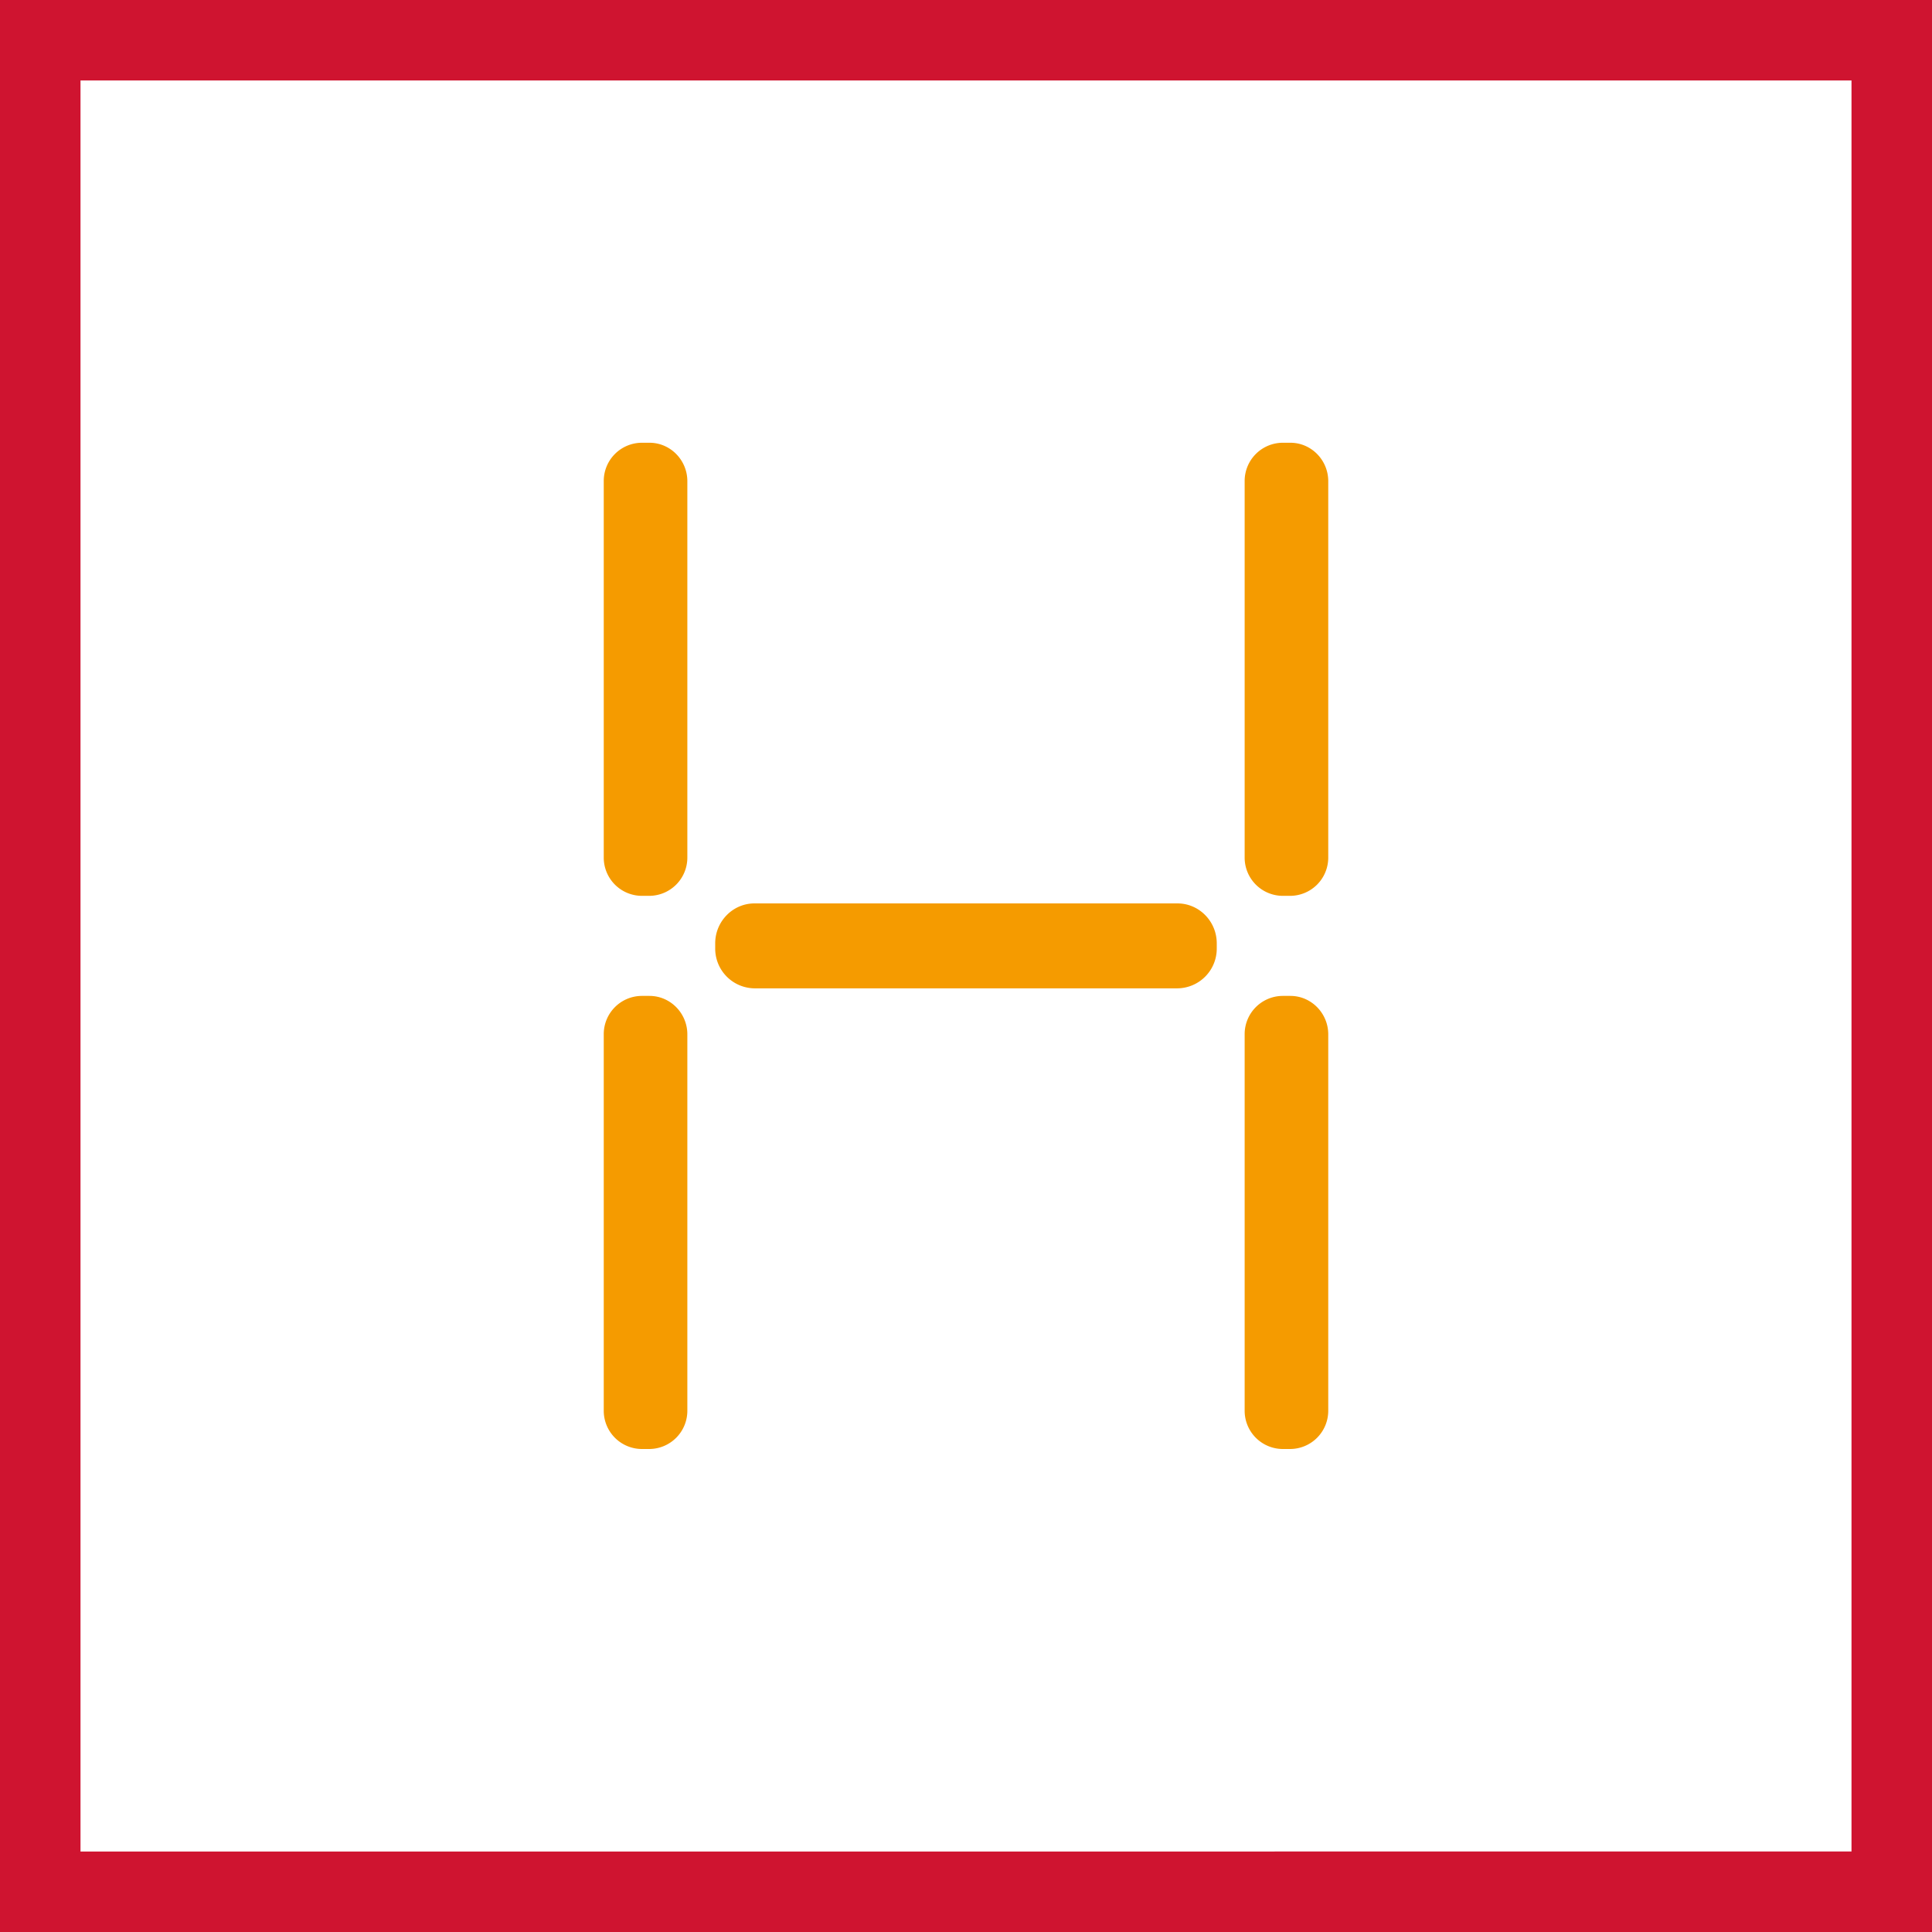
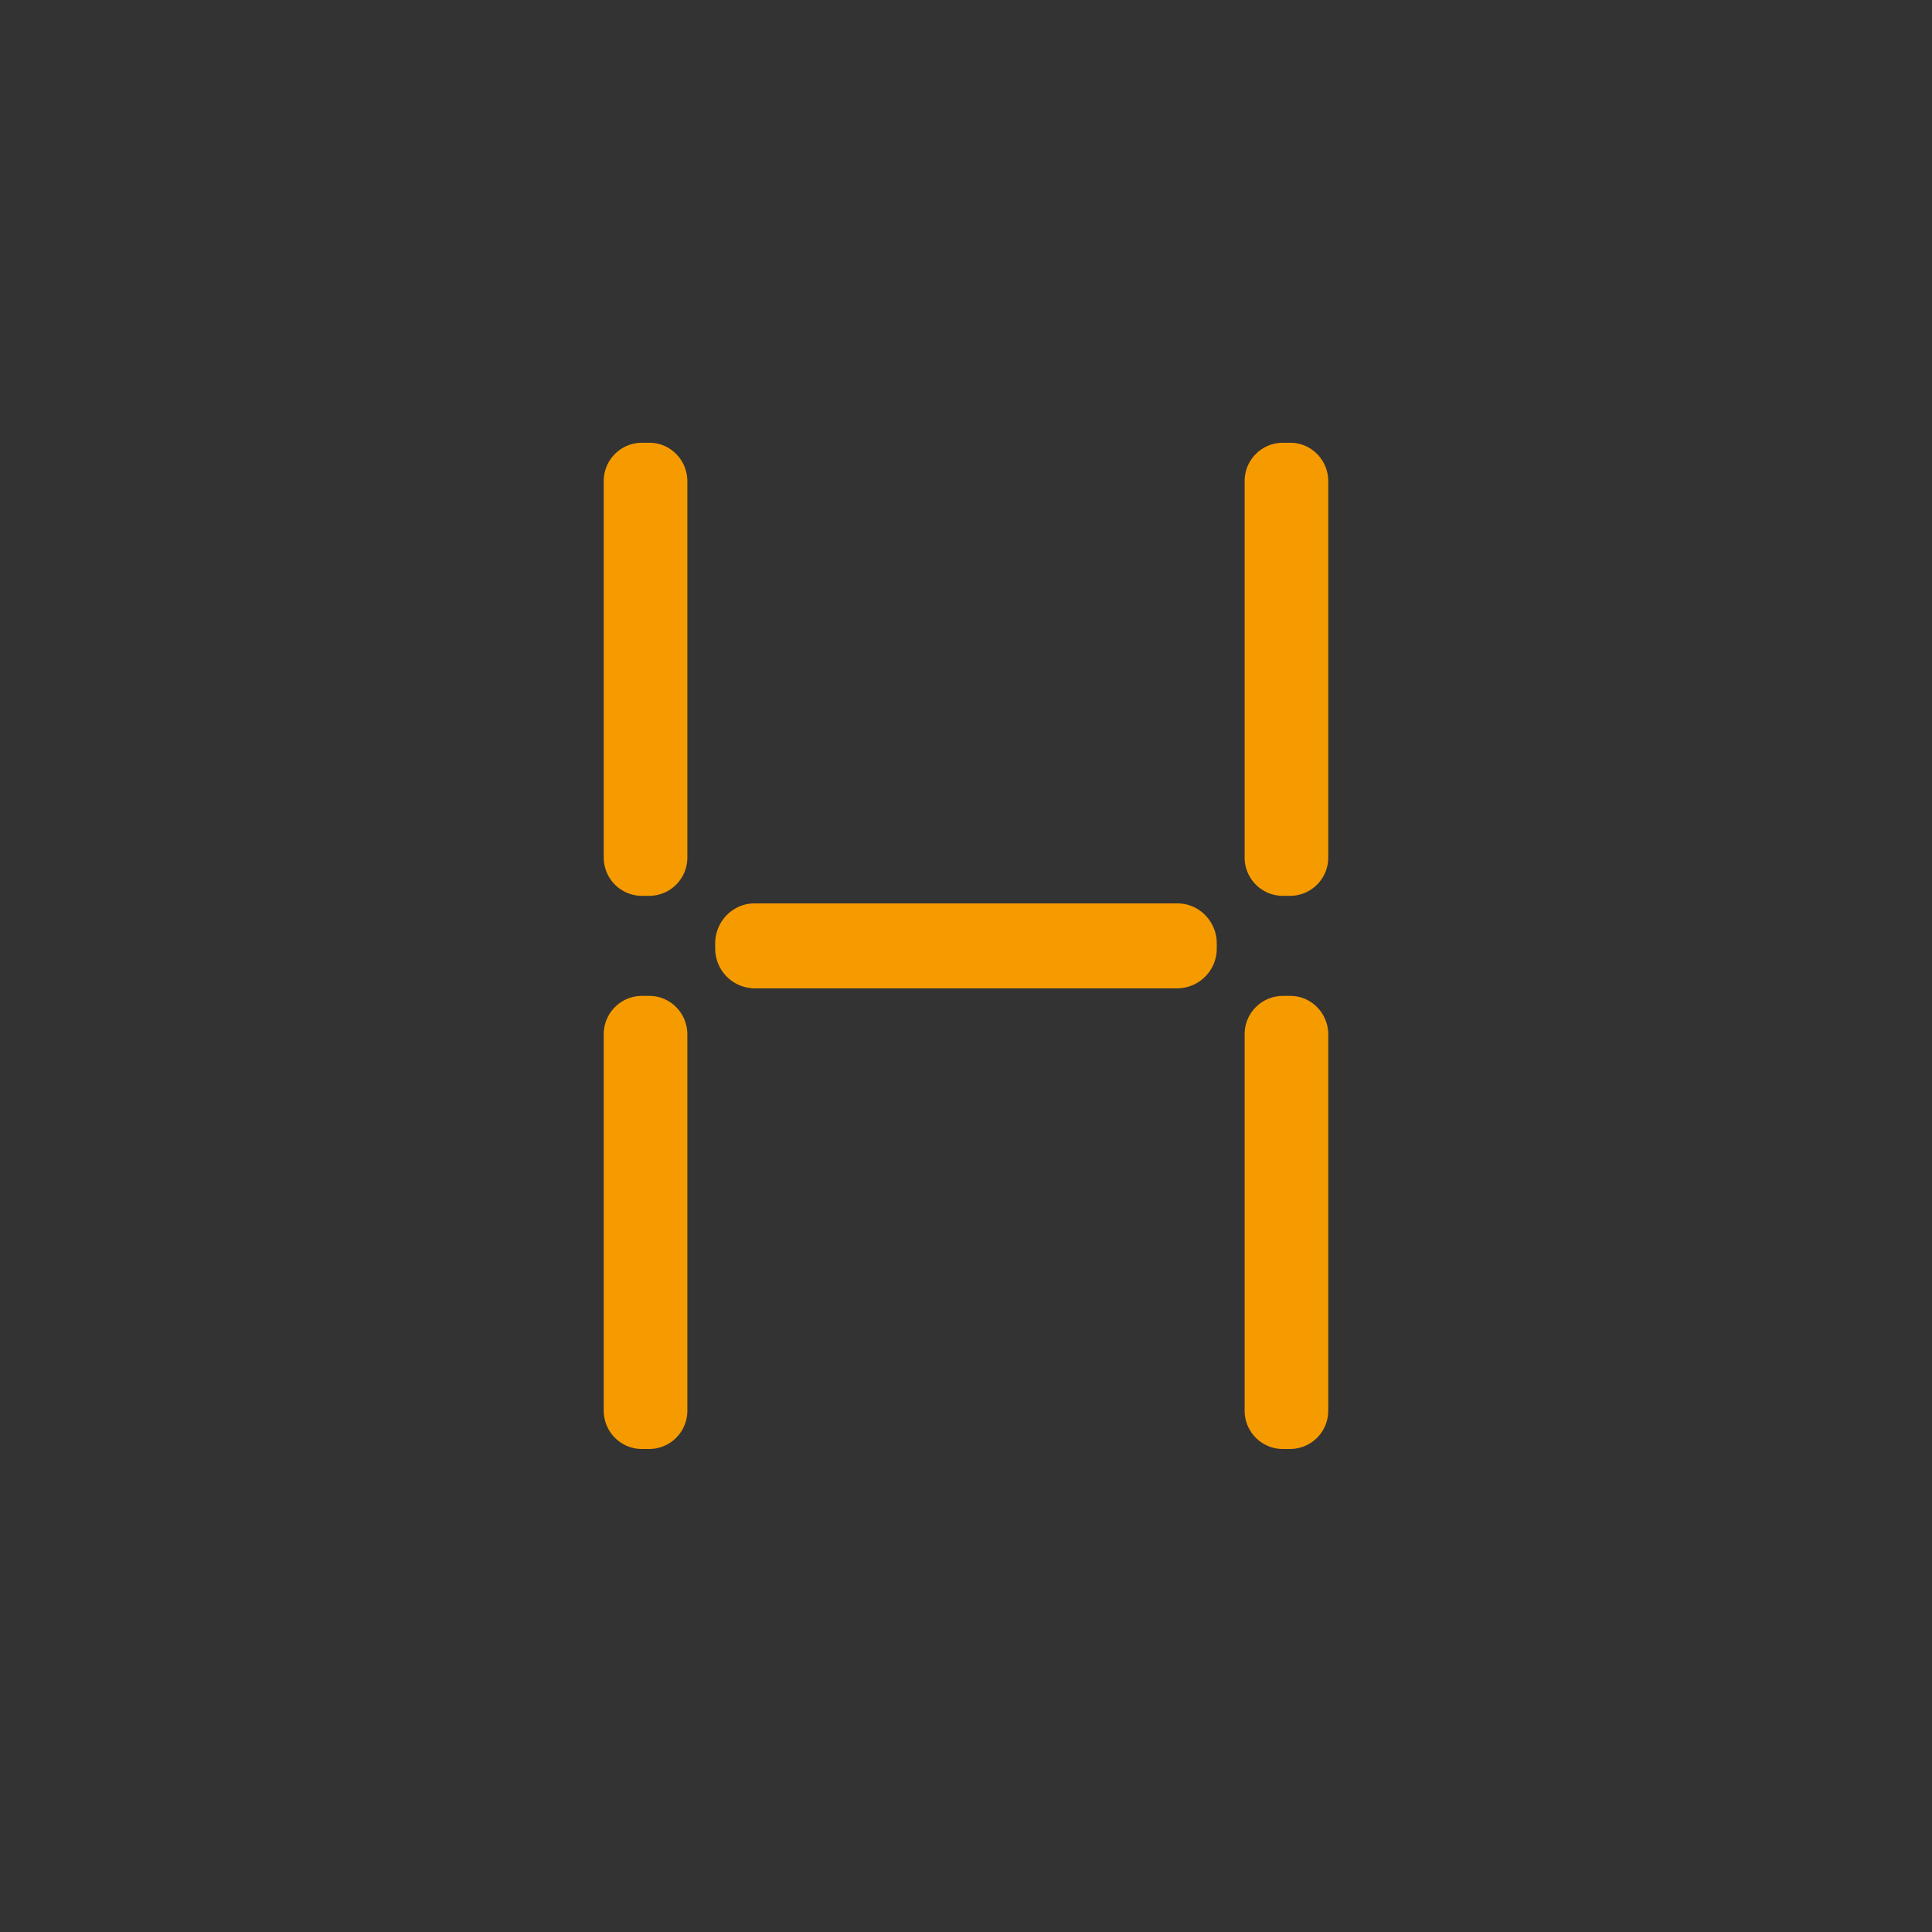
<svg xmlns="http://www.w3.org/2000/svg" width="48" height="48" fill="none" viewBox="0 0 48 48">
  <rect x="0" y="0" width="48" height="48" fill="#333333" stroke="none" />
-   <path fill="#fff" stroke="#CF1430" stroke-width="2" d="M1 47V1h46v46H1Z" />
  <path fill="#F59B00" fill-rule="evenodd" d="M32.06 24.743c.517 0 .94.43.94.955v9.347a.95.95 0 0 1-.94.955h-.198a.95.95 0 0 1-.939-.955v-9.347a.95.95 0 0 1 .939-.955h.198Zm-15.923 0c.517 0 .94.43.94.955v9.347a.95.95 0 0 1-.94.955h-.198a.95.95 0 0 1-.939-.955v-9.347a.95.95 0 0 1 .939-.955h.198Zm13.117-2.298c.538 0 .976.446.976.992v.126a.987.987 0 0 1-.976.992H18.745a.987.987 0 0 1-.976-.992v-.126c0-.546.439-.992.976-.992h10.51ZM32.06 11c.517 0 .94.43.94.955v9.347a.95.95 0 0 1-.94.955h-.198a.95.95 0 0 1-.939-.955v-9.347a.95.95 0 0 1 .939-.955h.198Zm-15.923 0c.517 0 .94.43.94.955v9.347a.95.95 0 0 1-.94.955h-.198a.95.95 0 0 1-.939-.955v-9.347a.95.95 0 0 1 .939-.955h.198Z" clip-rule="evenodd" />
</svg>